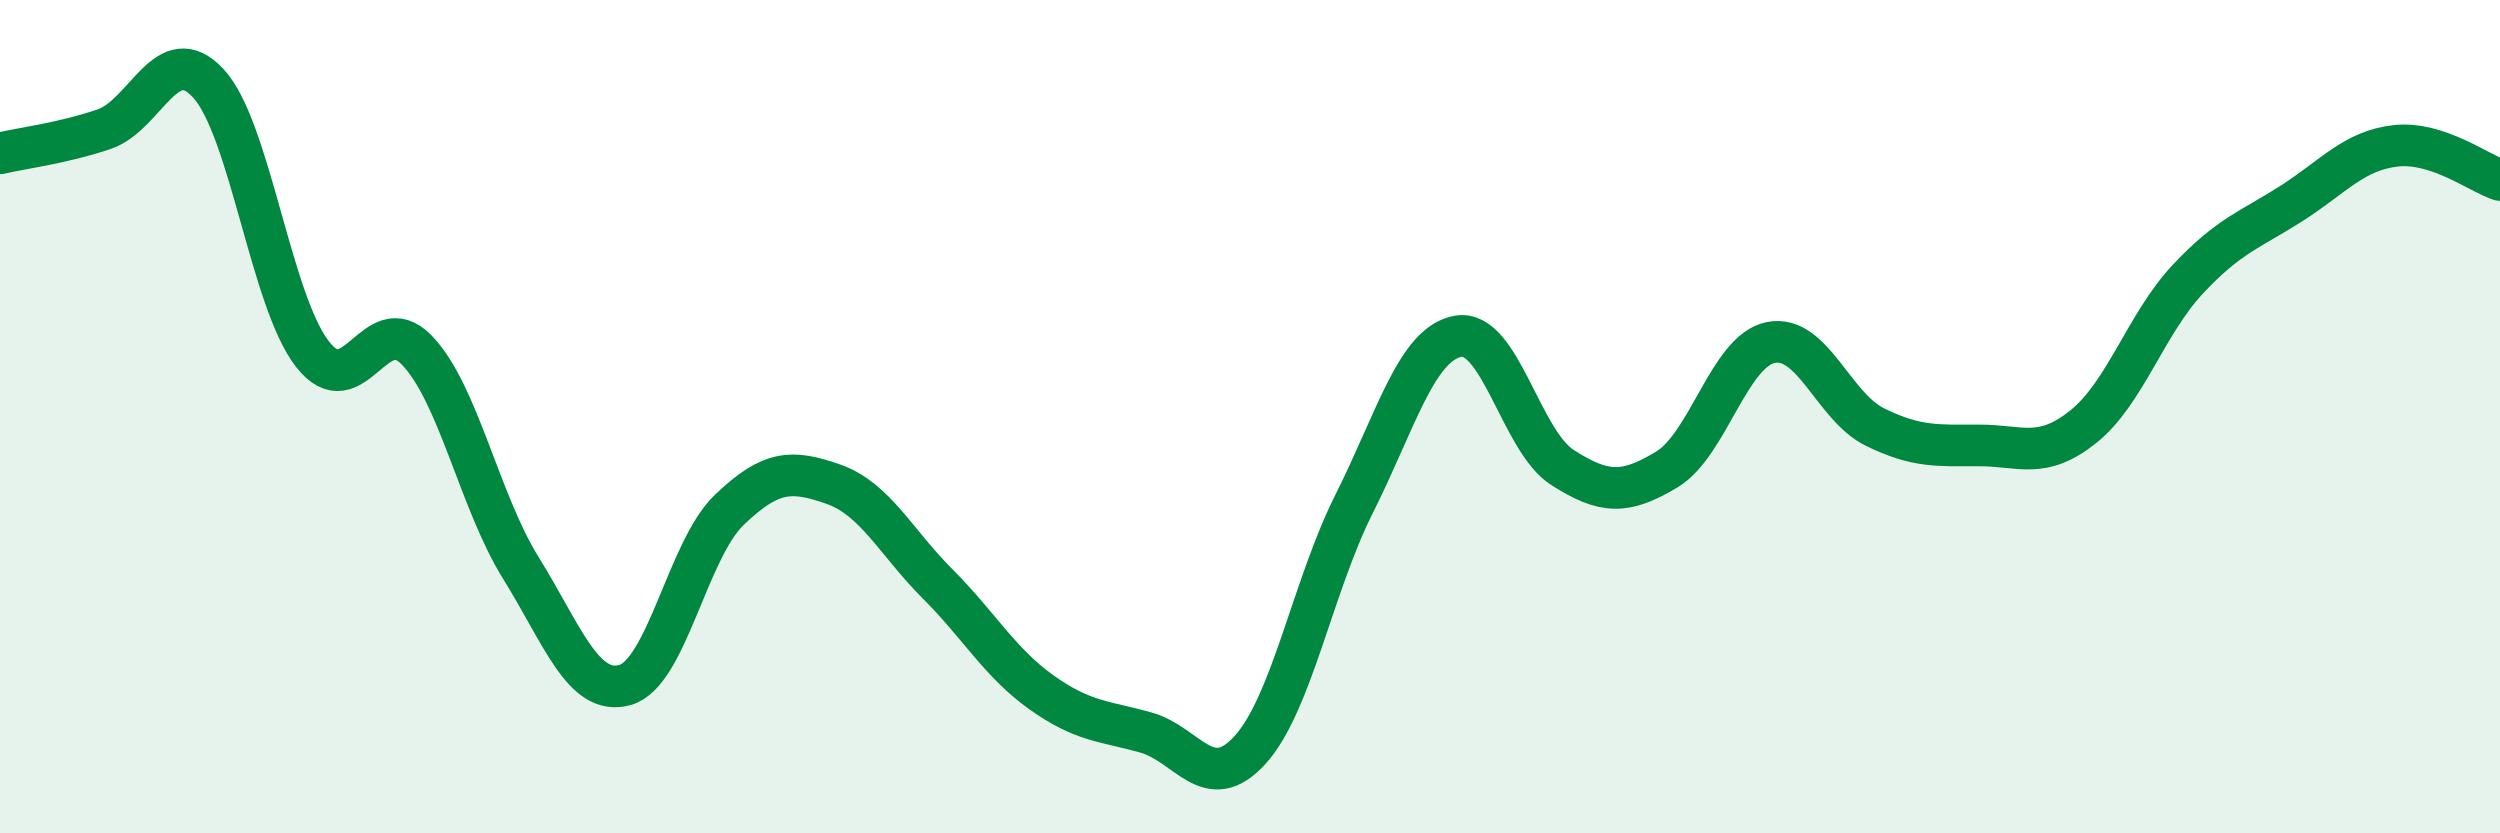
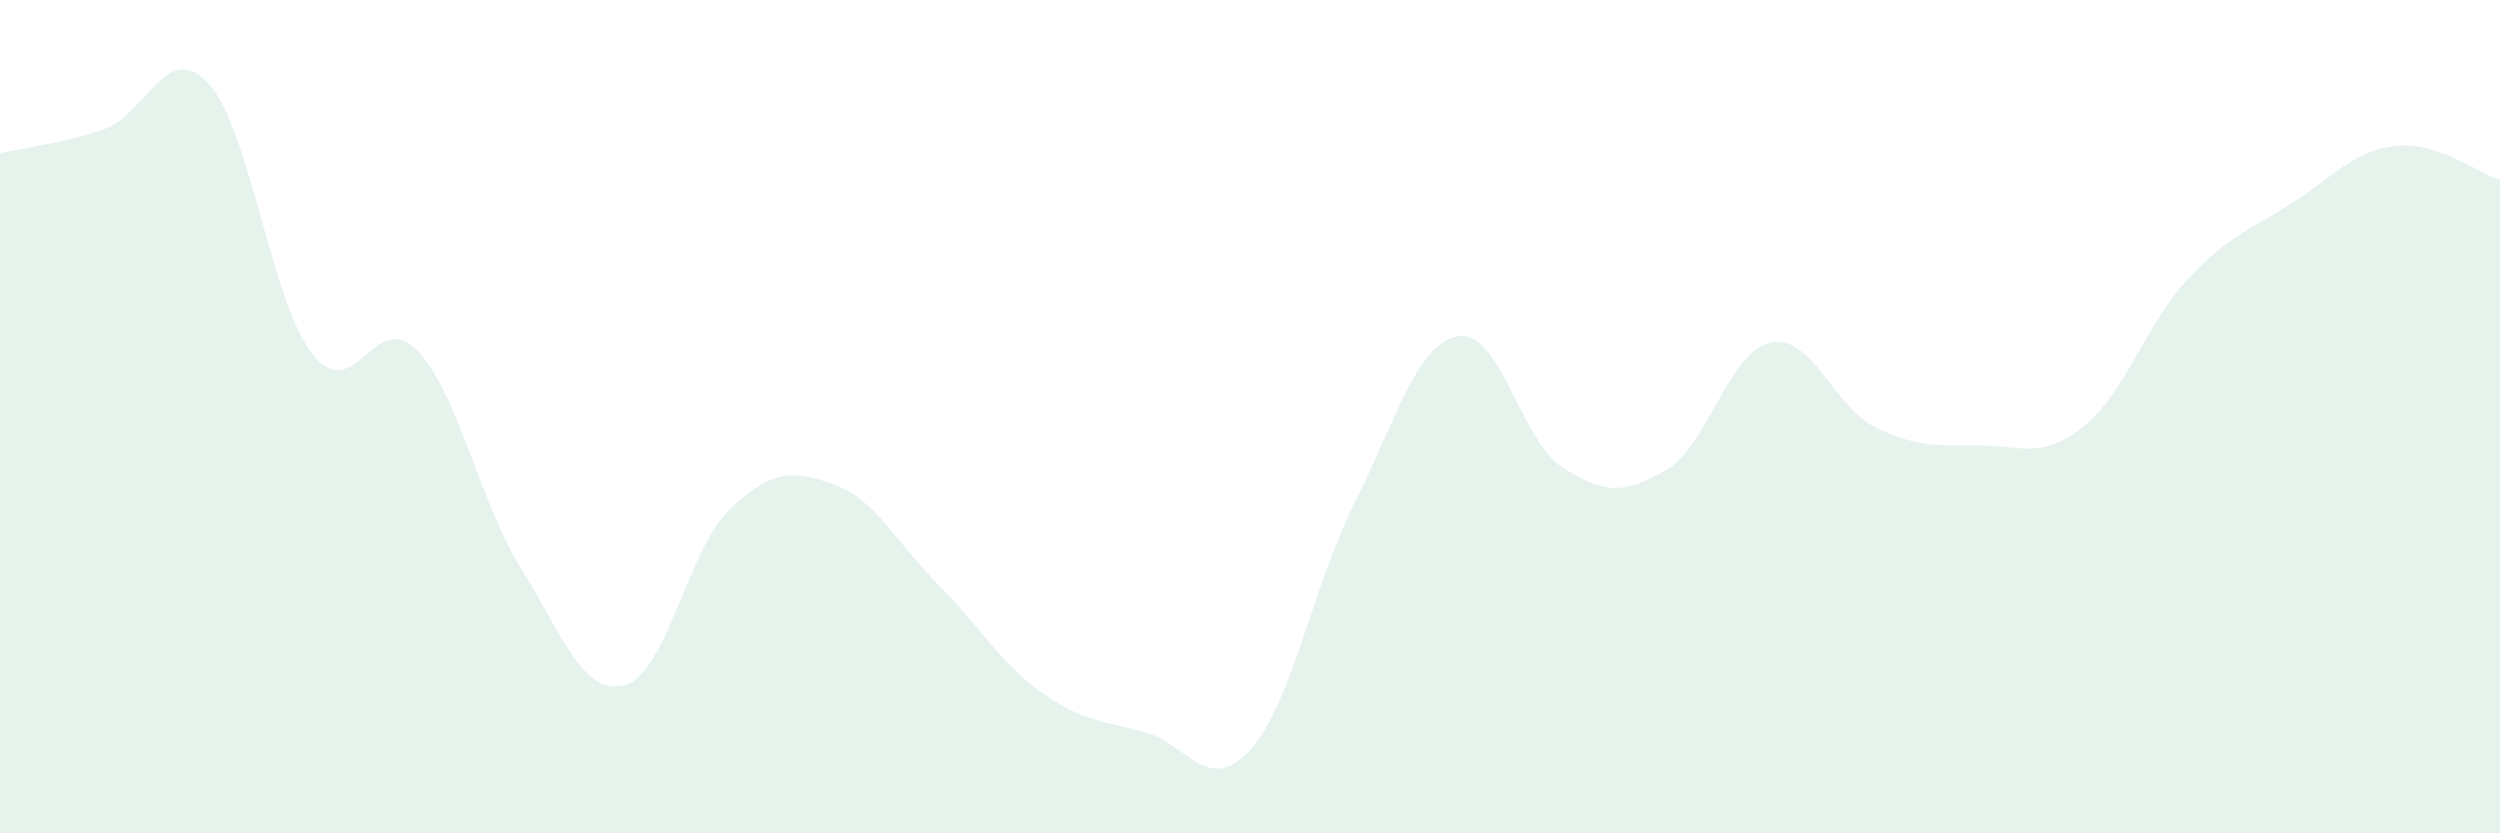
<svg xmlns="http://www.w3.org/2000/svg" width="60" height="20" viewBox="0 0 60 20">
  <path d="M 0,3.68 C 0.5,3.56 1.5,3.44 2.5,3.1 C 3.5,2.76 4,0.92 5,2 C 6,3.08 6.5,7.22 7.5,8.5 C 8.5,9.78 9,7.37 10,8.4 C 11,9.43 11.5,12.02 12.5,13.63 C 13.5,15.24 14,16.72 15,16.44 C 16,16.16 16.5,13.2 17.5,12.24 C 18.5,11.28 19,11.27 20,11.62 C 21,11.97 21.5,13.01 22.5,14.01 C 23.5,15.01 24,15.91 25,16.62 C 26,17.33 26.5,17.3 27.5,17.58 C 28.5,17.86 29,19.1 30,18 C 31,16.9 31.5,14.08 32.5,12.09 C 33.5,10.1 34,8.24 35,8.07 C 36,7.9 36.5,10.58 37.5,11.22 C 38.5,11.86 39,11.87 40,11.27 C 41,10.67 41.5,8.42 42.5,8.22 C 43.5,8.02 44,9.76 45,10.25 C 46,10.74 46.5,10.69 47.5,10.69 C 48.5,10.69 49,11.04 50,10.24 C 51,9.44 51.5,7.78 52.5,6.71 C 53.5,5.64 54,5.52 55,4.88 C 56,4.24 56.5,3.61 57.5,3.5 C 58.5,3.39 59.5,4.16 60,4.32L60 20L0 20Z" fill="#008740" opacity="0.1" stroke-linecap="round" stroke-linejoin="round" />
-   <path d="M 0,3.68 C 0.5,3.56 1.5,3.44 2.5,3.1 C 3.5,2.76 4,0.92 5,2 C 6,3.08 6.5,7.22 7.5,8.5 C 8.5,9.78 9,7.37 10,8.4 C 11,9.43 11.5,12.02 12.5,13.63 C 13.5,15.24 14,16.72 15,16.44 C 16,16.16 16.5,13.2 17.5,12.24 C 18.5,11.28 19,11.27 20,11.62 C 21,11.97 21.5,13.01 22.5,14.01 C 23.5,15.01 24,15.91 25,16.62 C 26,17.33 26.5,17.3 27.5,17.58 C 28.5,17.86 29,19.1 30,18 C 31,16.9 31.5,14.08 32.5,12.09 C 33.5,10.1 34,8.24 35,8.07 C 36,7.9 36.5,10.58 37.5,11.22 C 38.5,11.86 39,11.87 40,11.27 C 41,10.67 41.5,8.42 42.5,8.22 C 43.5,8.02 44,9.76 45,10.25 C 46,10.74 46.5,10.69 47.5,10.69 C 48.5,10.69 49,11.04 50,10.24 C 51,9.44 51.5,7.78 52.5,6.71 C 53.5,5.64 54,5.52 55,4.88 C 56,4.24 56.5,3.61 57.5,3.5 C 58.5,3.39 59.5,4.16 60,4.32" stroke="#008740" stroke-width="1" fill="none" stroke-linecap="round" stroke-linejoin="round" />
</svg>